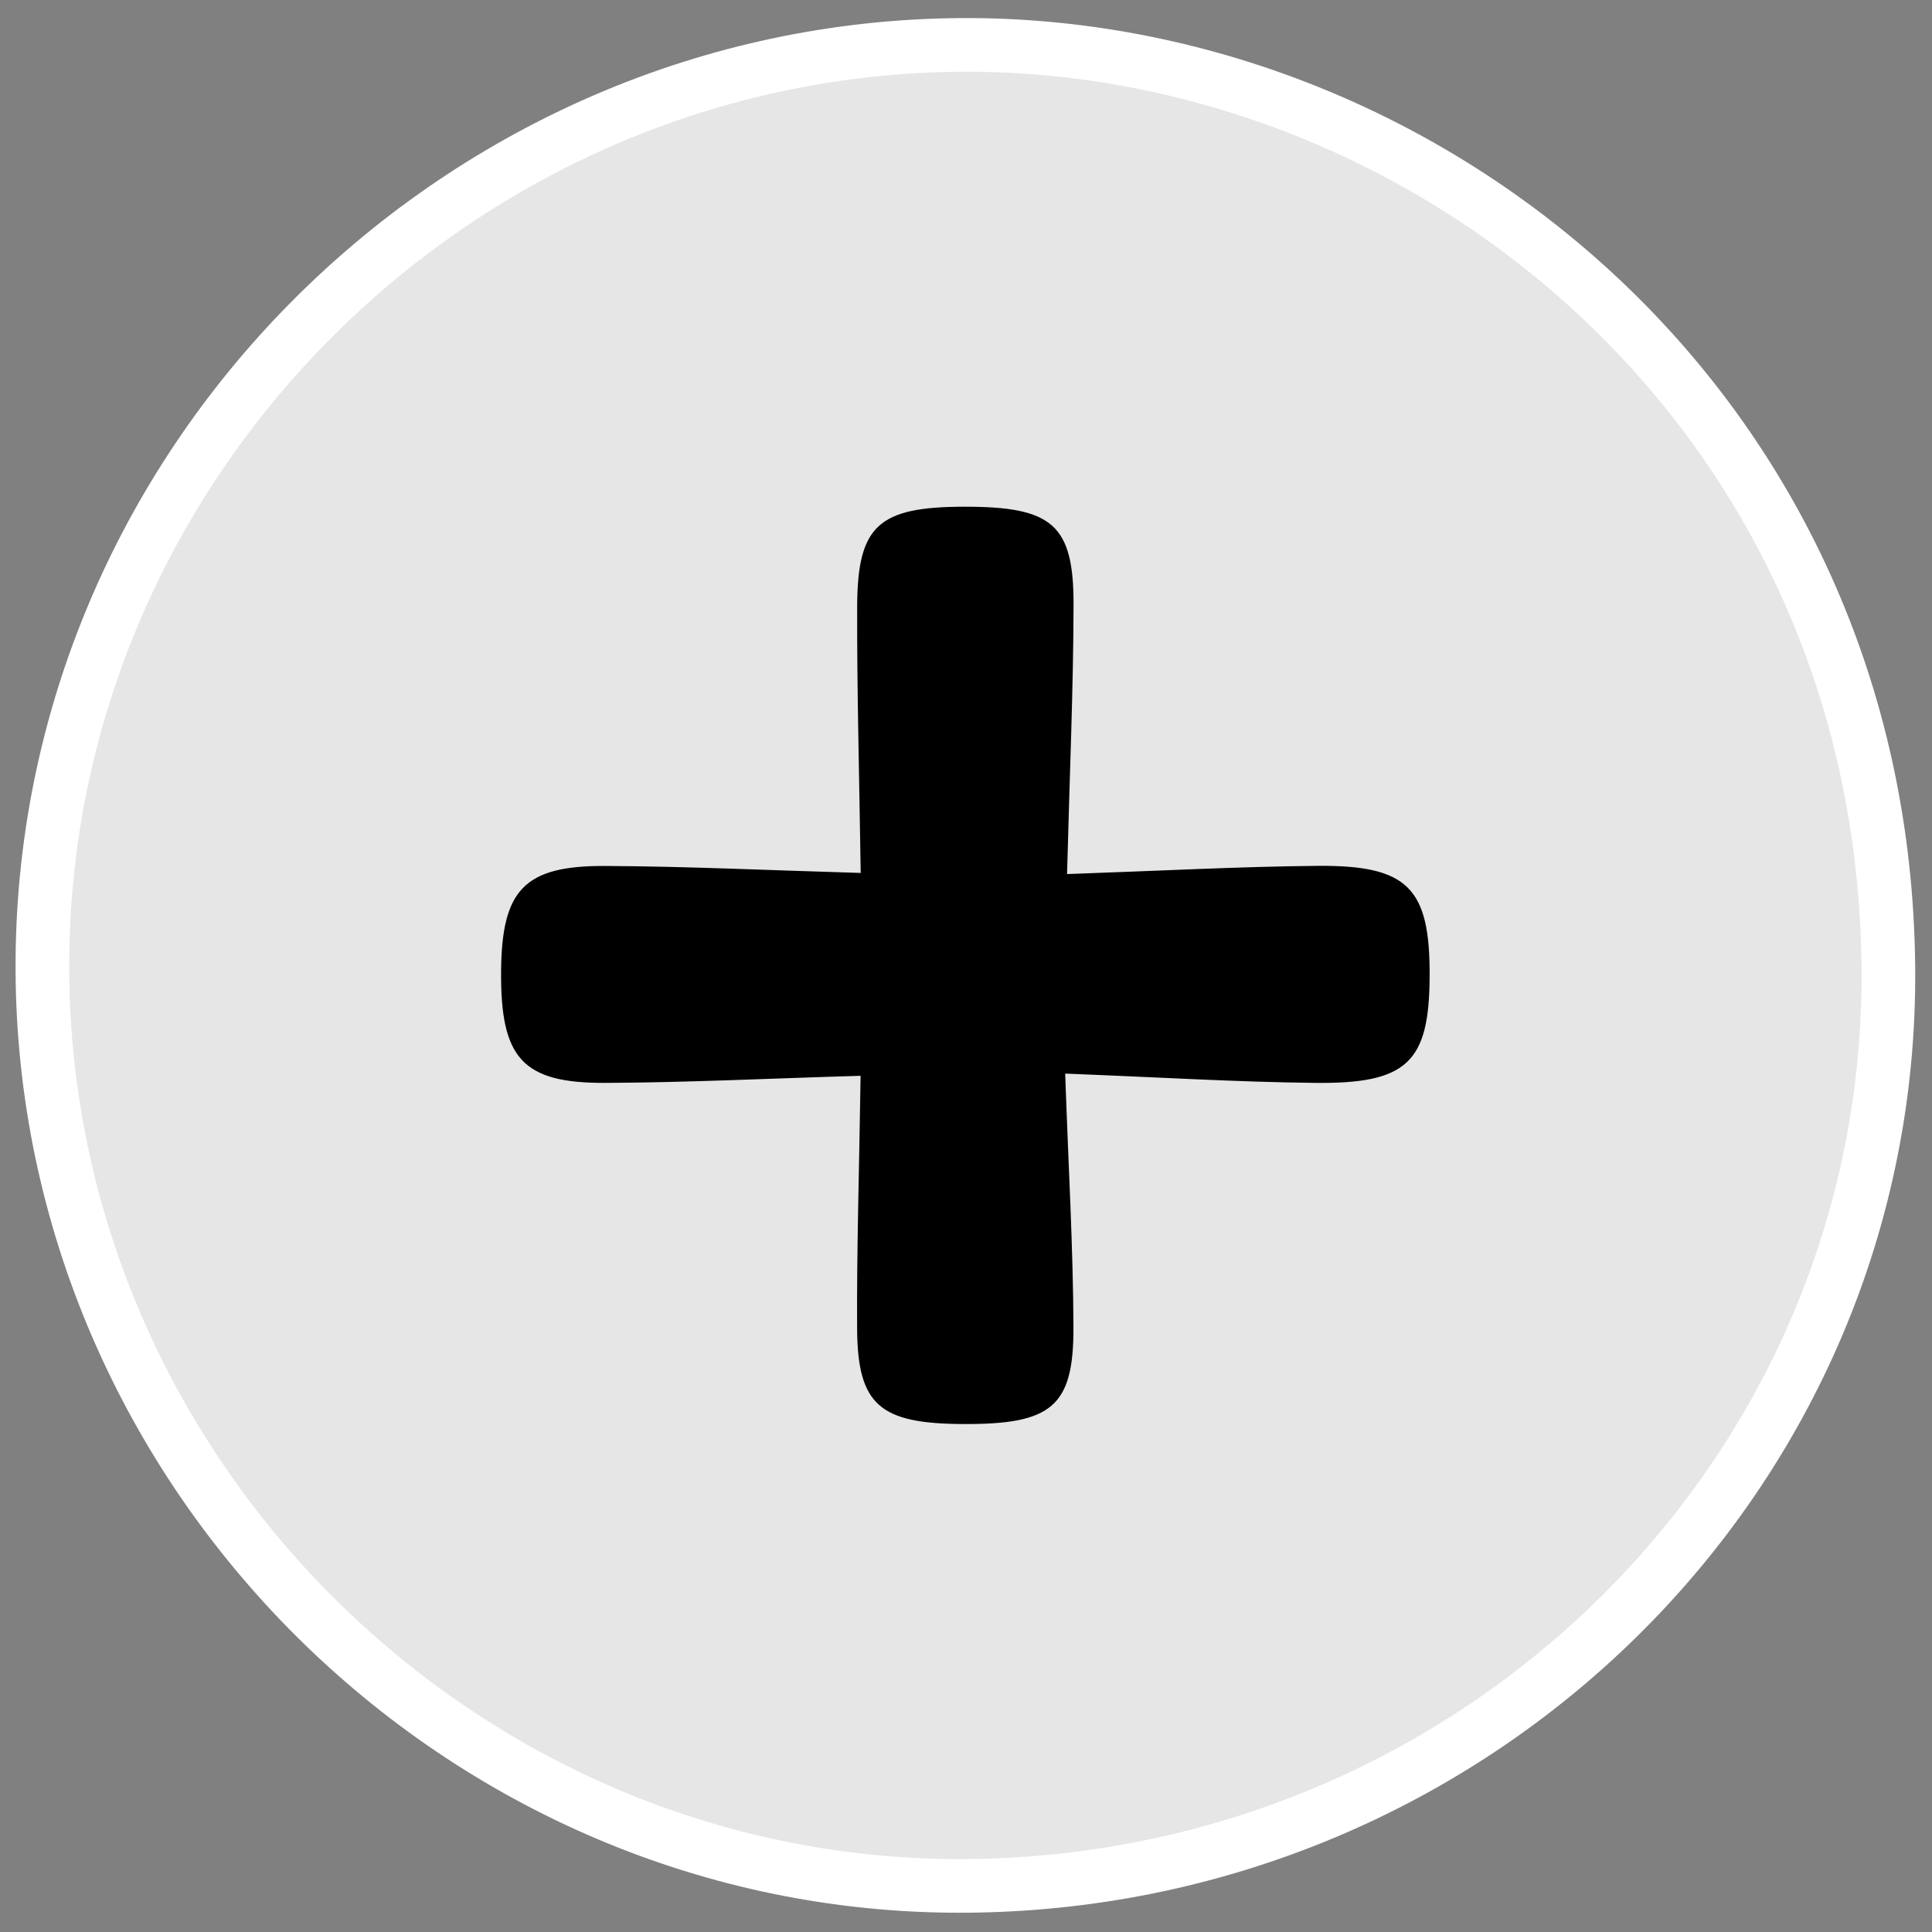
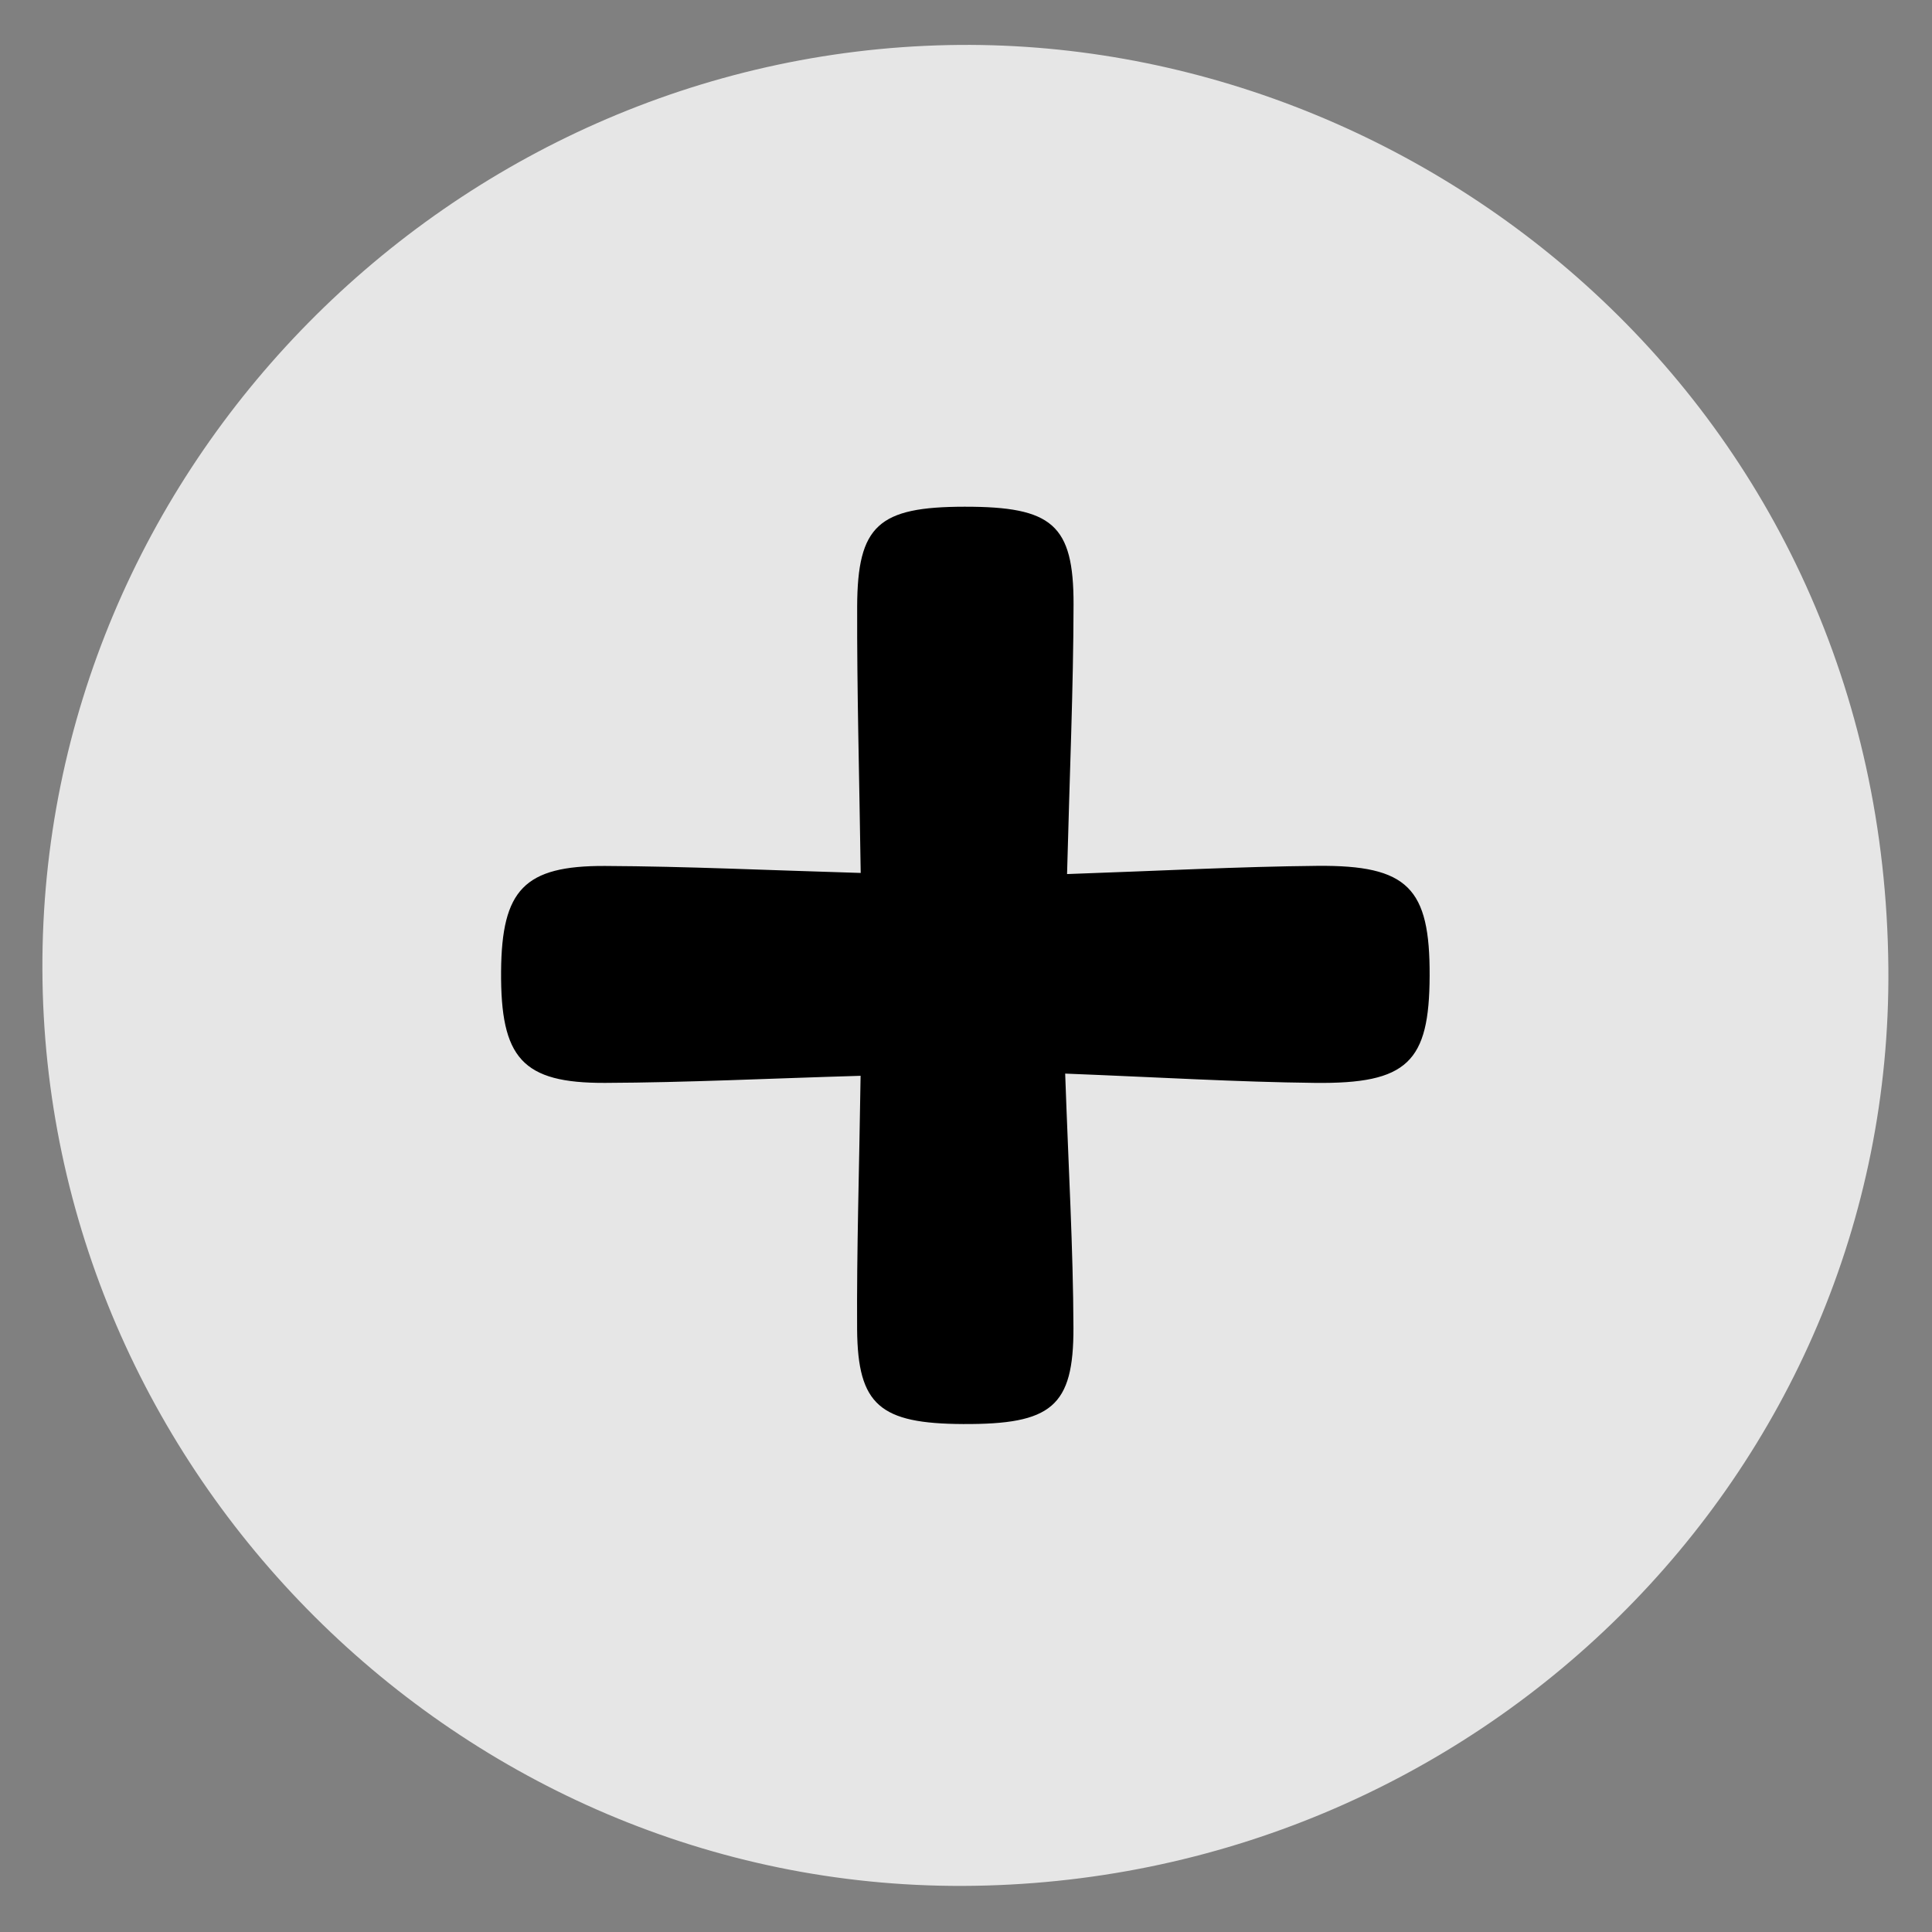
<svg xmlns="http://www.w3.org/2000/svg" xmlns:xlink="http://www.w3.org/1999/xlink" version="1.1" id="Layer_1" x="0px" y="0px" width="36px" height="36px" viewBox="0 0 36 36" enable-background="new 0 0 36 36" xml:space="preserve">
  <rect x="0" y="0" width="36" height="36" fill="#808080" stroke="none" />
  <g opacity="0.8">
    <g>
      <defs>
        <rect id="SVGID_1_" x="-8.711" y="-6.663" width="53.398" height="43.304" />
      </defs>
      <clipPath id="SVGID_2_">
        <use xlink:href="#SVGID_1_" overflow="visible" />
      </clipPath>
      <path clip-path="url(#SVGID_2_)" fill="#FFFFFF" d="M17.937,35.141C8.585,35.171,0.822,27.439,0.79,18.063    C0.758,8.701,8.418,1.031,17.67,0.84c8.803-0.182,17.428,6.727,17.517,17.197C35.267,27.484,27.479,35.109,17.937,35.141" />
    </g>
  </g>
-   <path fill="none" stroke="#FFFFFF" stroke-miterlimit="10" d="M17.937,35.141C8.585,35.171,0.822,27.439,0.79,18.063  C0.758,8.701,8.418,1.031,17.67,0.84c8.803-0.182,17.428,6.727,17.517,17.197C35.267,27.484,27.479,35.109,17.937,35.141" />
  <path d="M16.036,20.046c-1.718,0.05-3.239,0.126-4.761,0.132c-1.545,0.006-1.95-0.461-1.938-2.08  c0.012-1.516,0.43-1.969,1.937-1.962c1.521,0.007,3.044,0.08,4.764,0.13c-0.027-1.84-0.071-3.405-0.066-4.968  c0.006-1.51,0.399-1.854,2-1.856c1.632-0.002,2.034,0.33,2.032,1.82c-0.003,1.566-0.072,3.132-0.121,5.025  c1.711-0.059,3.188-0.139,4.664-0.153c1.689-0.015,2.099,0.413,2.092,2.048c-0.005,1.609-0.41,2.017-2.143,1.996  c-1.444-0.016-2.888-0.104-4.648-0.173c0.062,1.775,0.149,3.255,0.154,4.735c0.004,1.473-0.411,1.803-2.056,1.795  c-1.548-0.007-1.963-0.352-1.975-1.76C15.962,23.292,16.01,21.809,16.036,20.046" />
</svg>